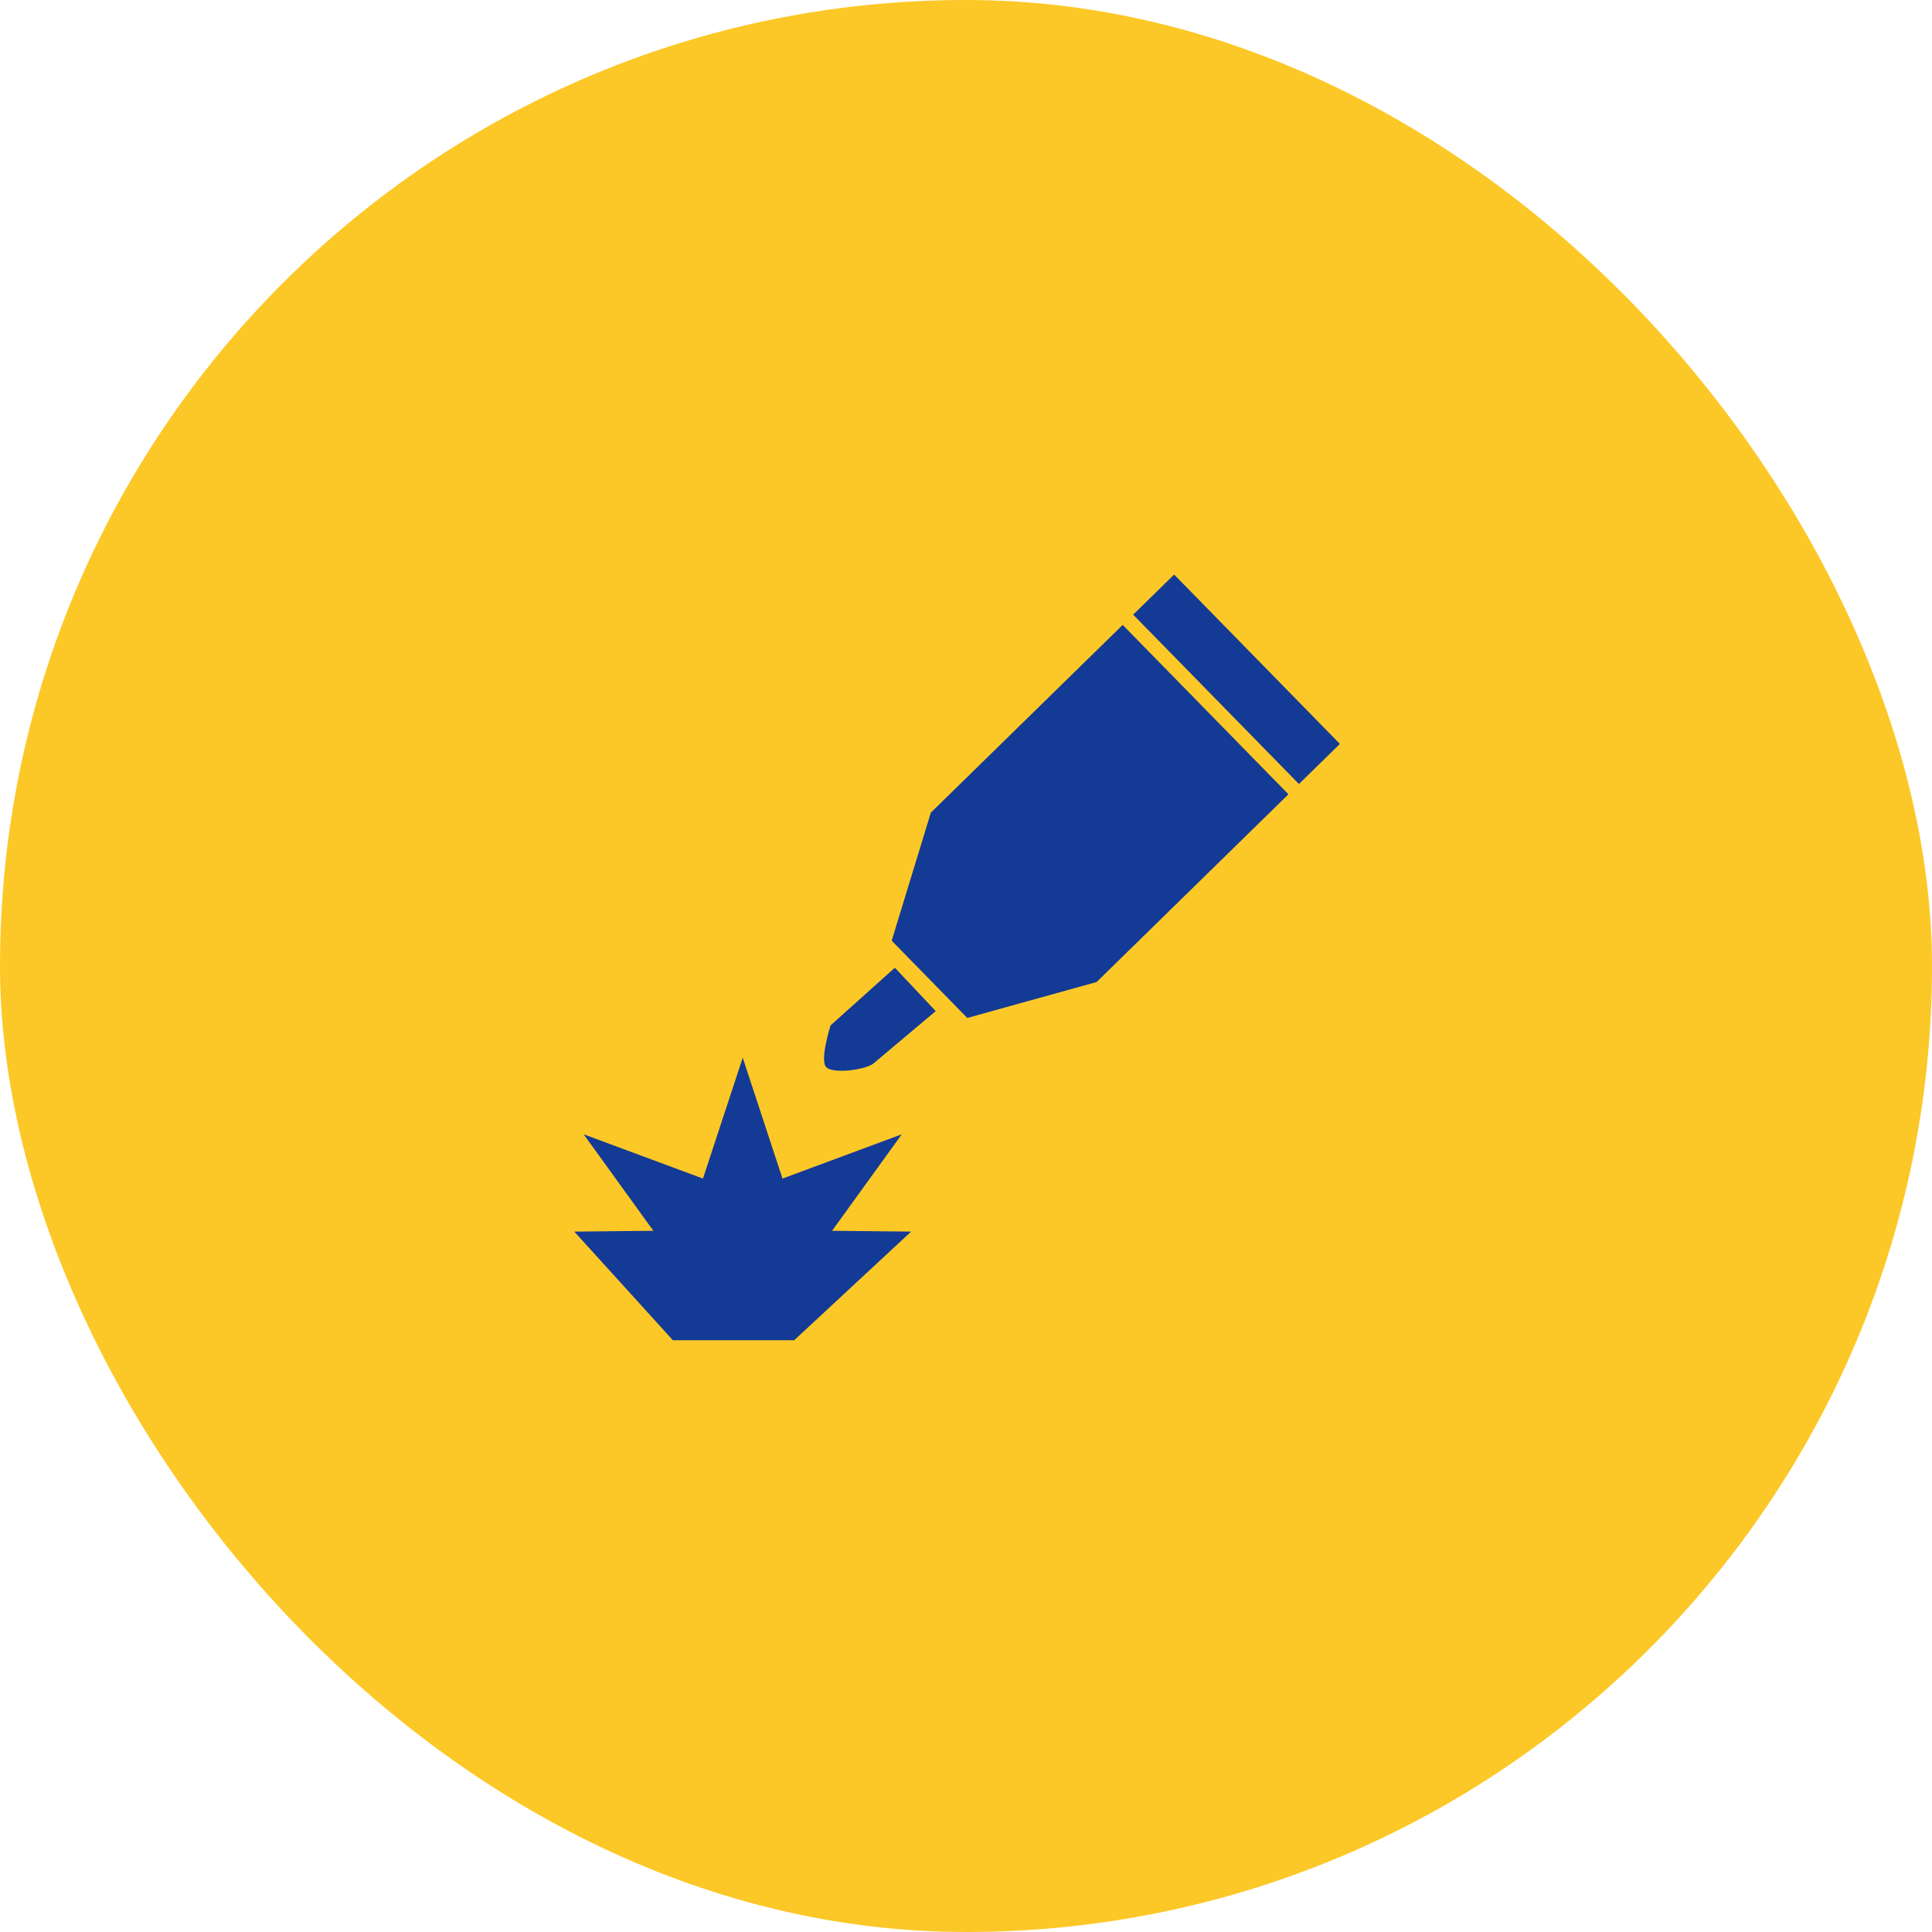
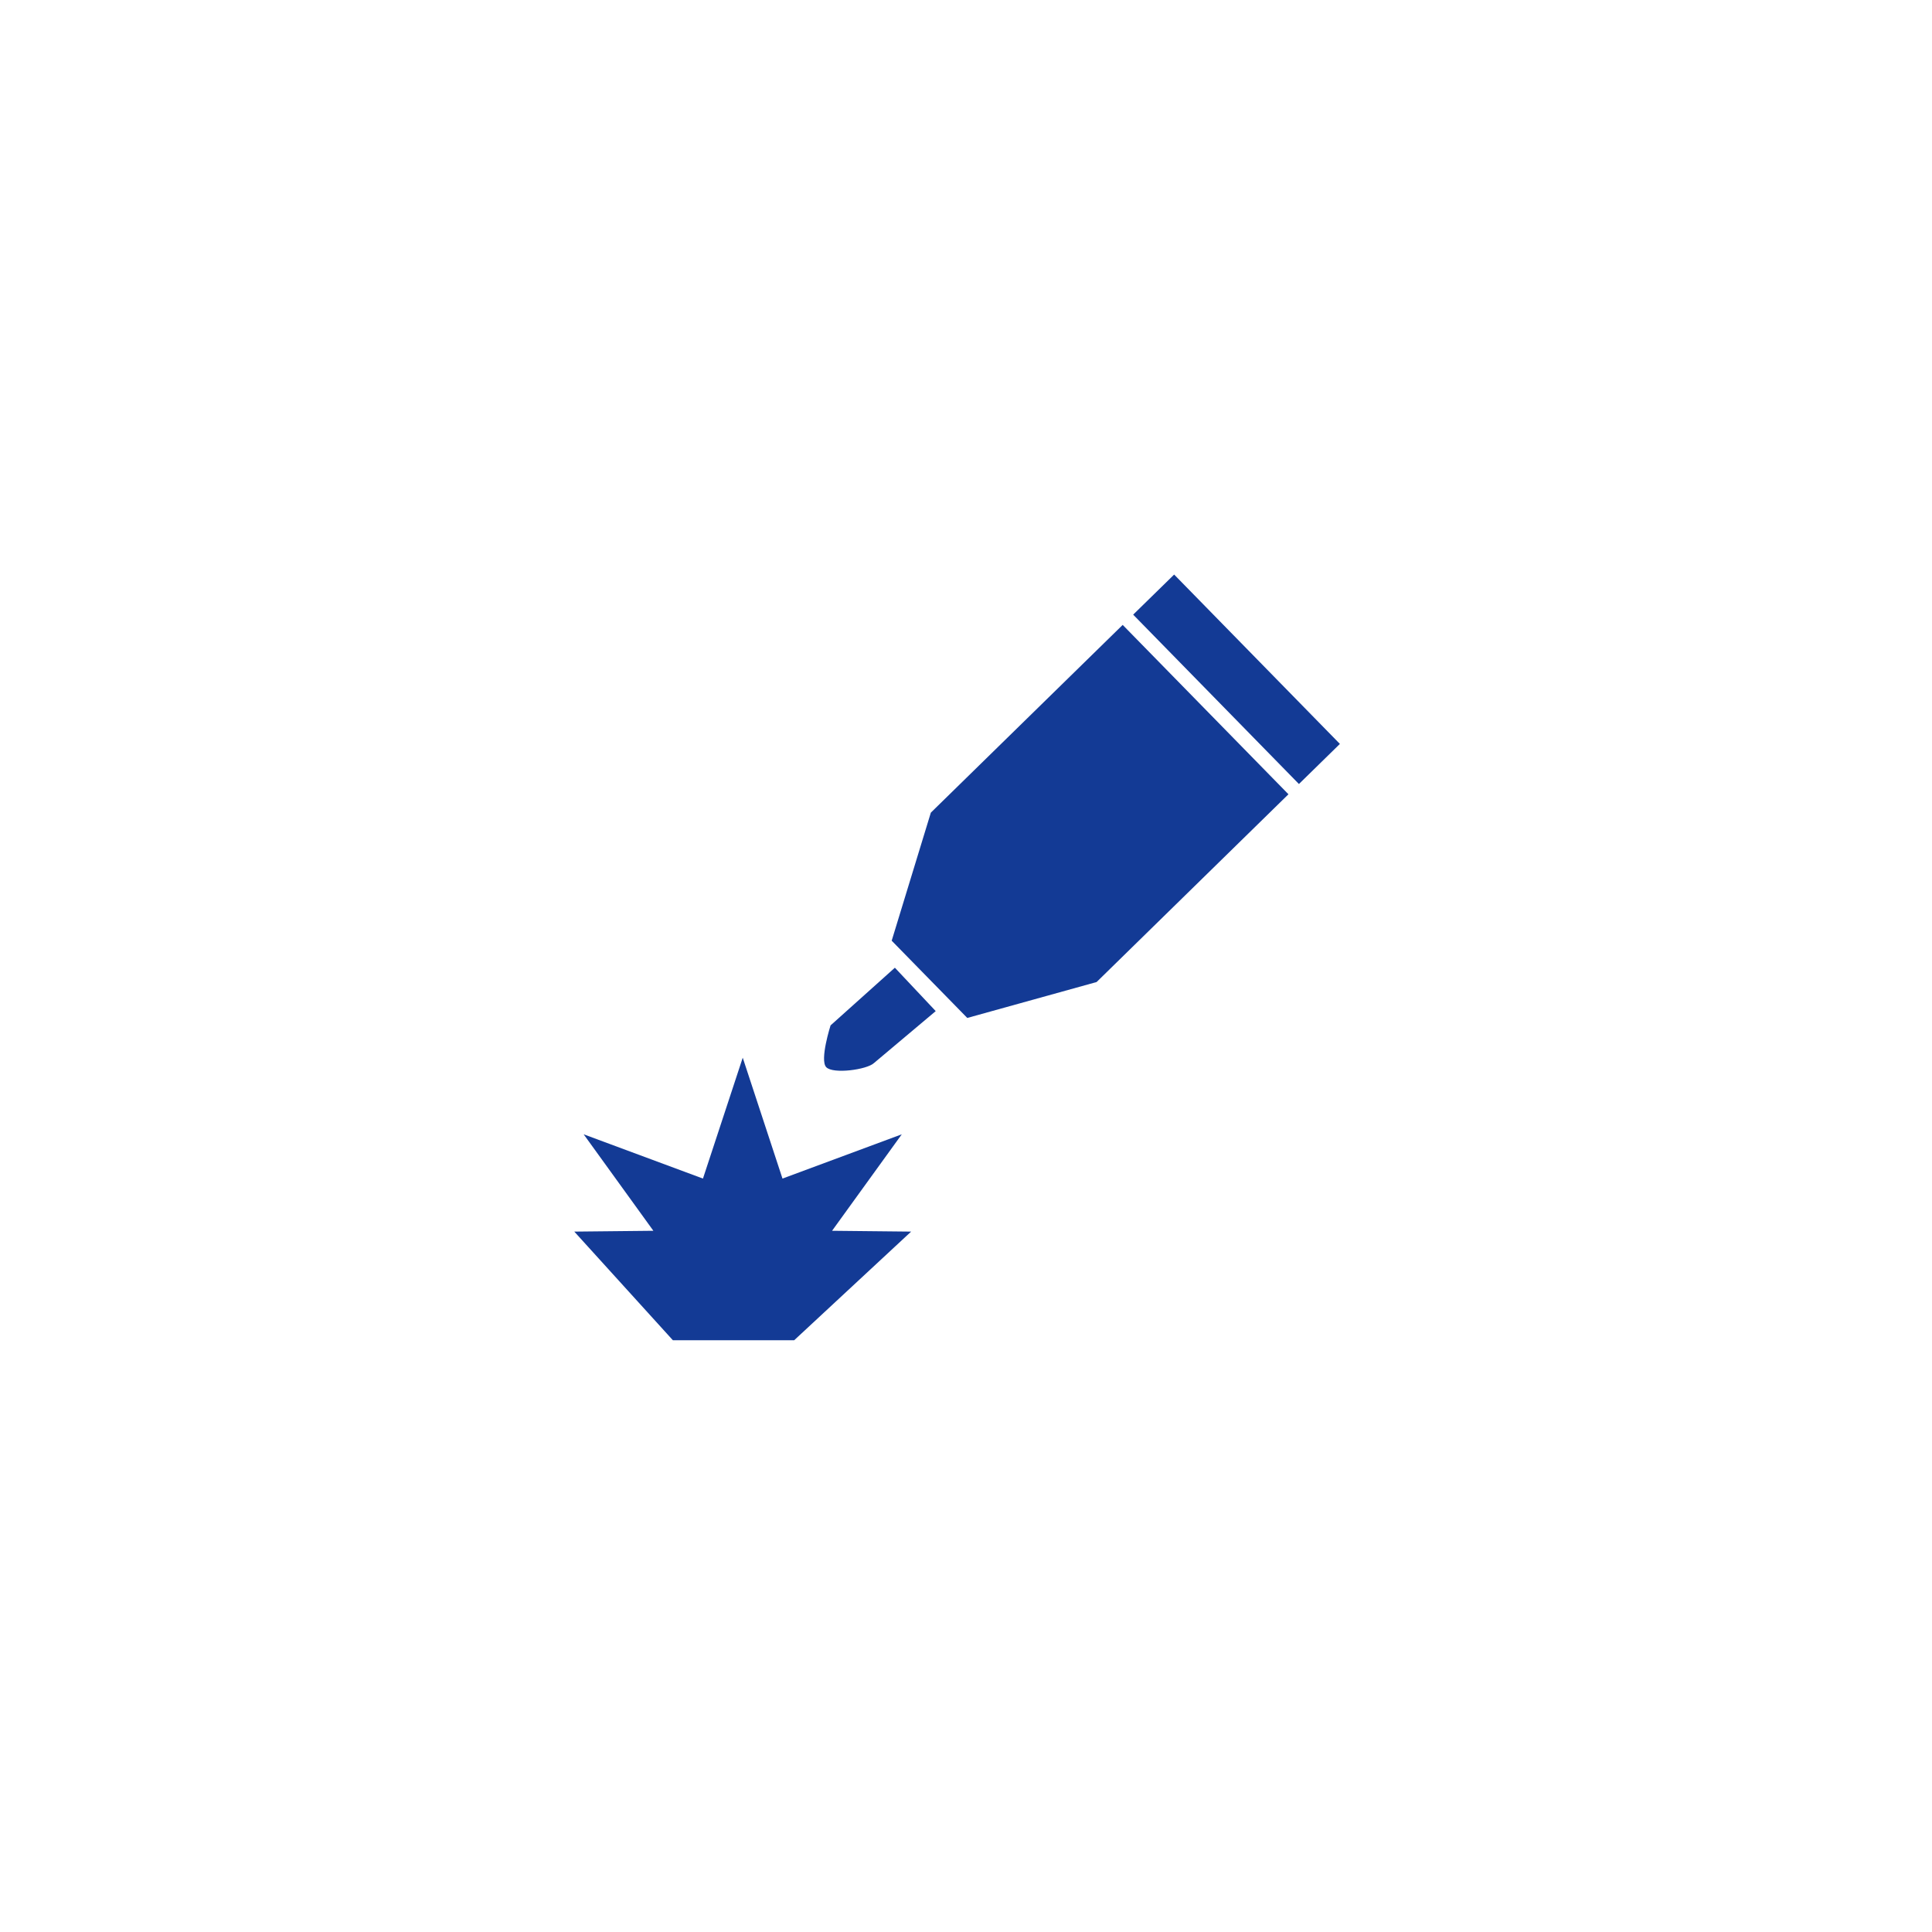
<svg xmlns="http://www.w3.org/2000/svg" width="80" height="80" viewBox="0 0 80 80" fill="none">
-   <rect width="80" height="80" rx="40" fill="#FCC827" />
  <path d="M48.619 23.791L55.482 30.804L53.786 32.464L46.922 25.451L48.619 23.791ZM38.544 33.65L46.488 25.876L53.352 32.889L45.408 40.664L40.053 42.151L36.923 38.952L38.544 33.65ZM34.211 44.188C33.934 43.891 34.392 42.459 34.392 42.459L37.055 40.071L38.746 41.868L36.19 44.018C35.895 44.295 34.489 44.485 34.211 44.188ZM27.055 50.964L24.168 46.969L29.108 48.802L30.755 43.797L32.401 48.802L37.341 46.969L34.454 50.964L37.728 50.998L32.886 55.496H27.862L23.78 50.998L27.055 50.964Z" fill="#133A95" />
</svg>